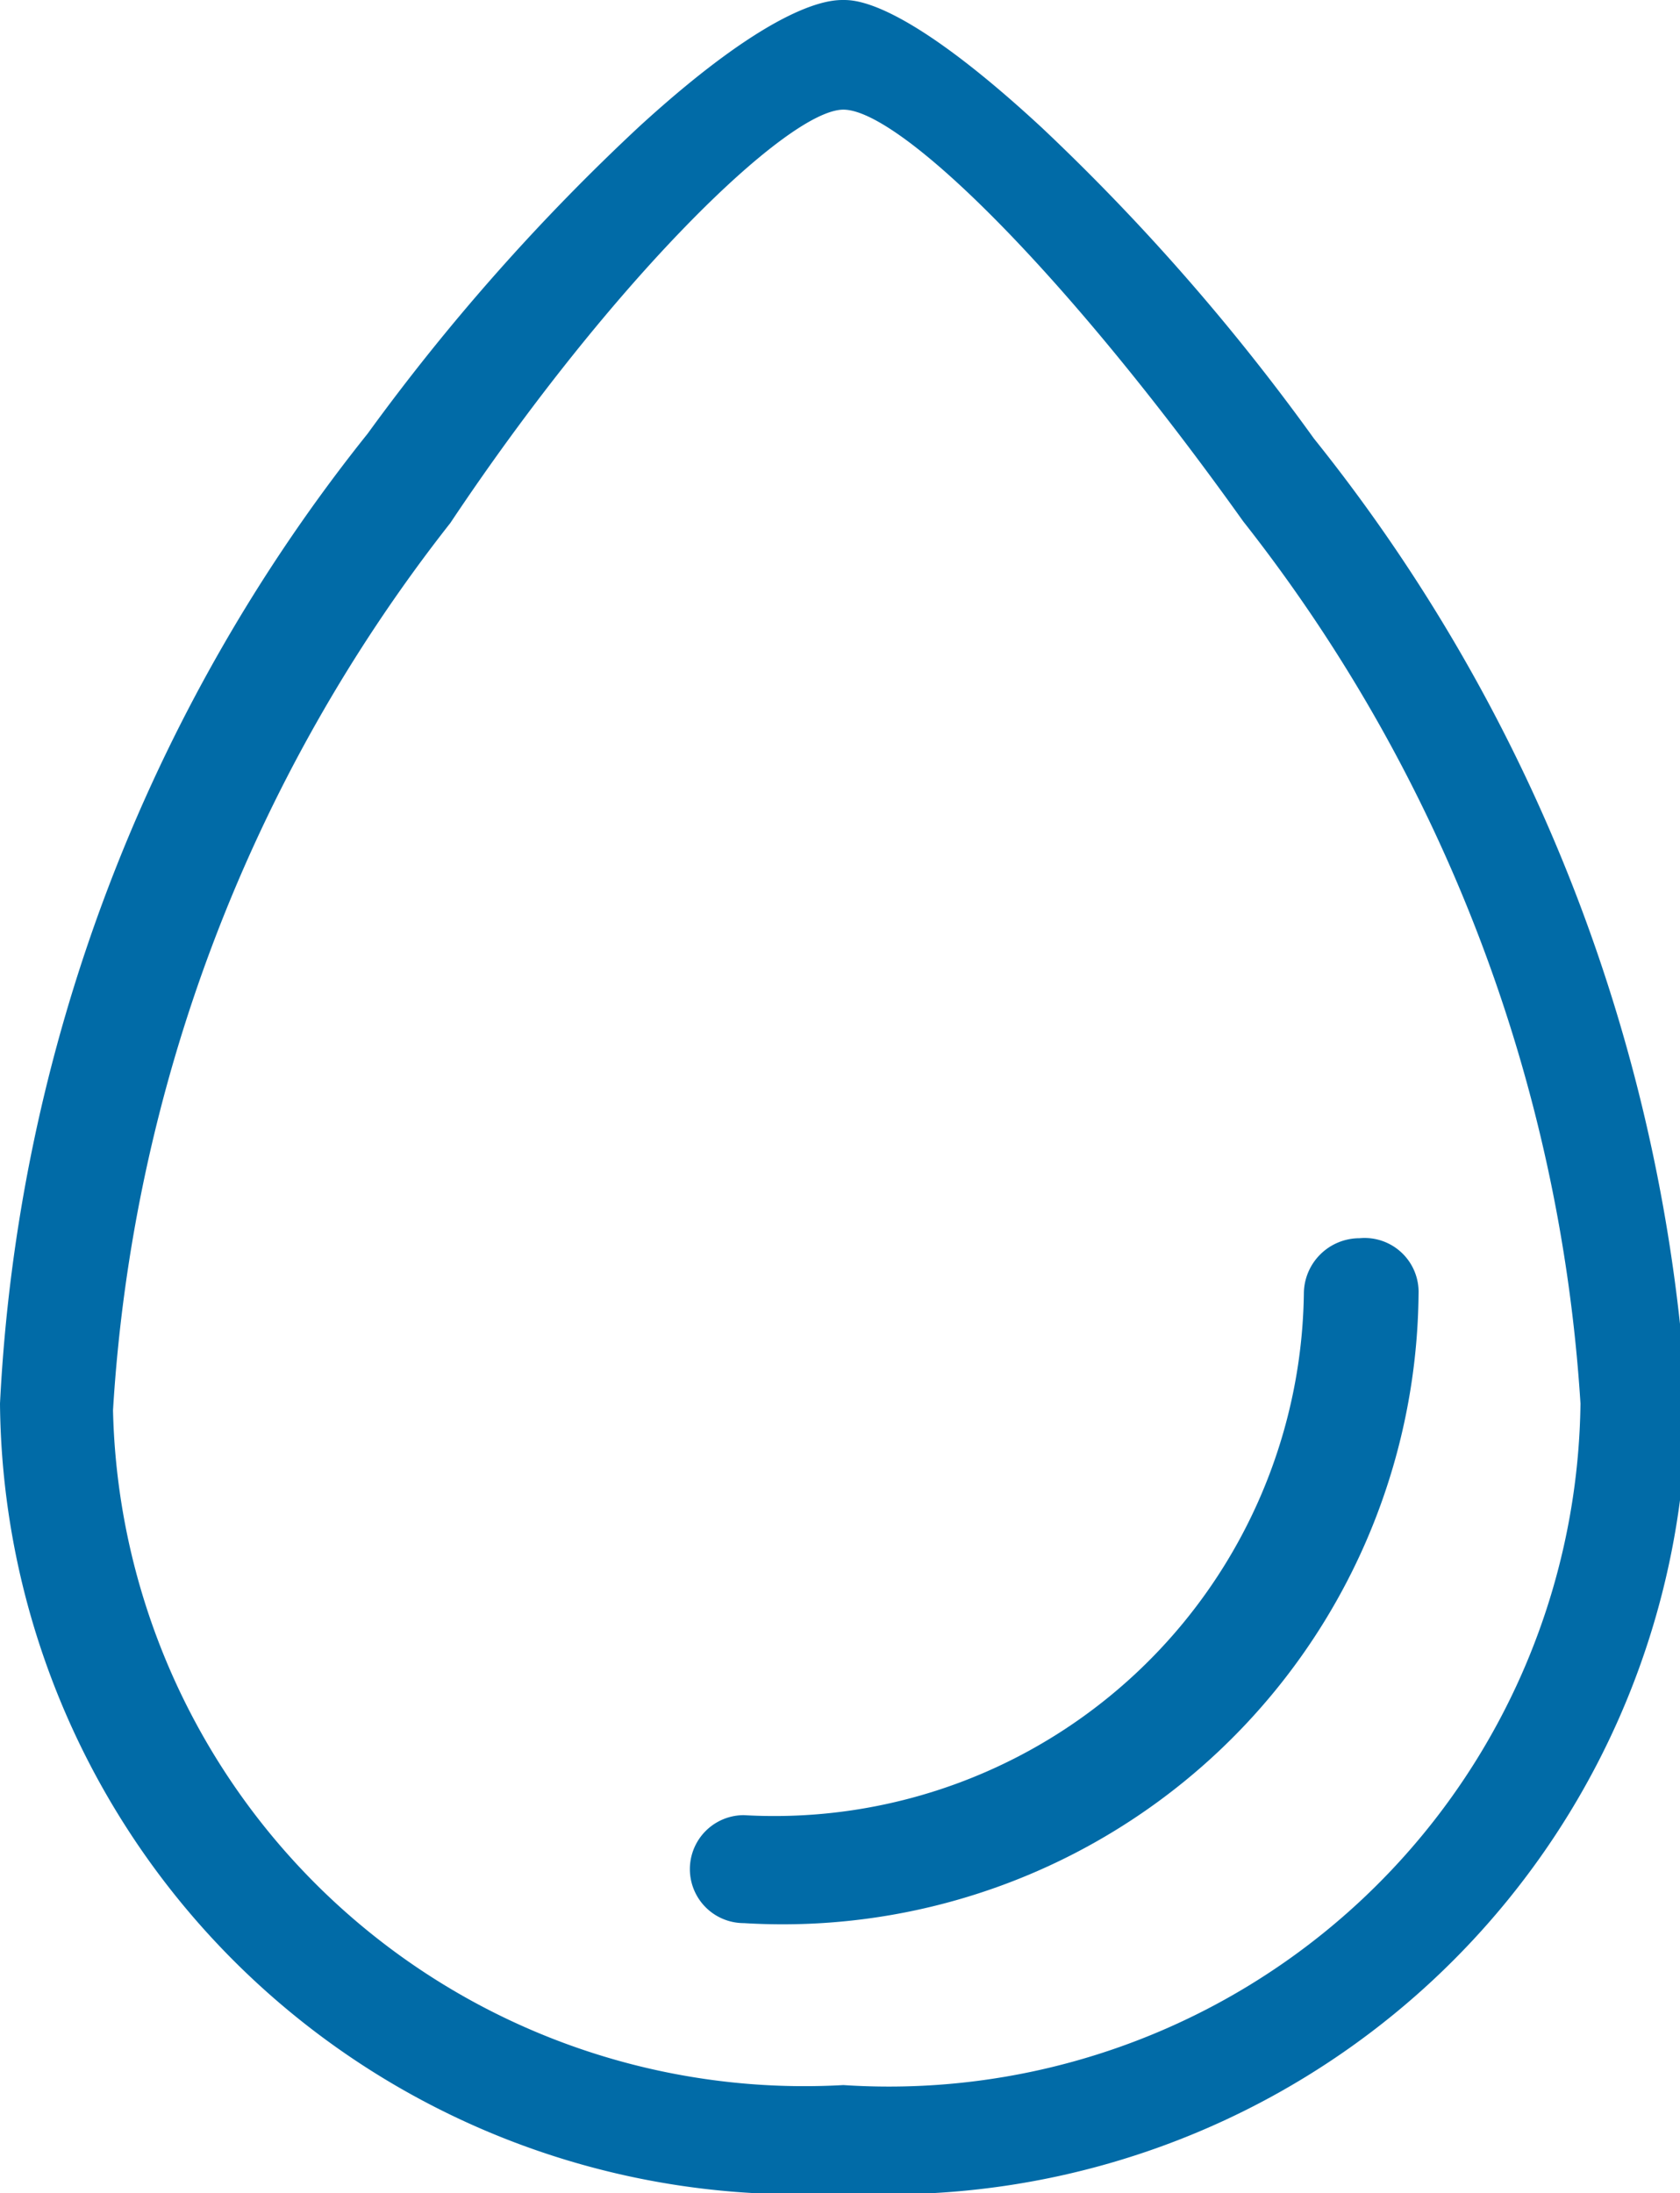
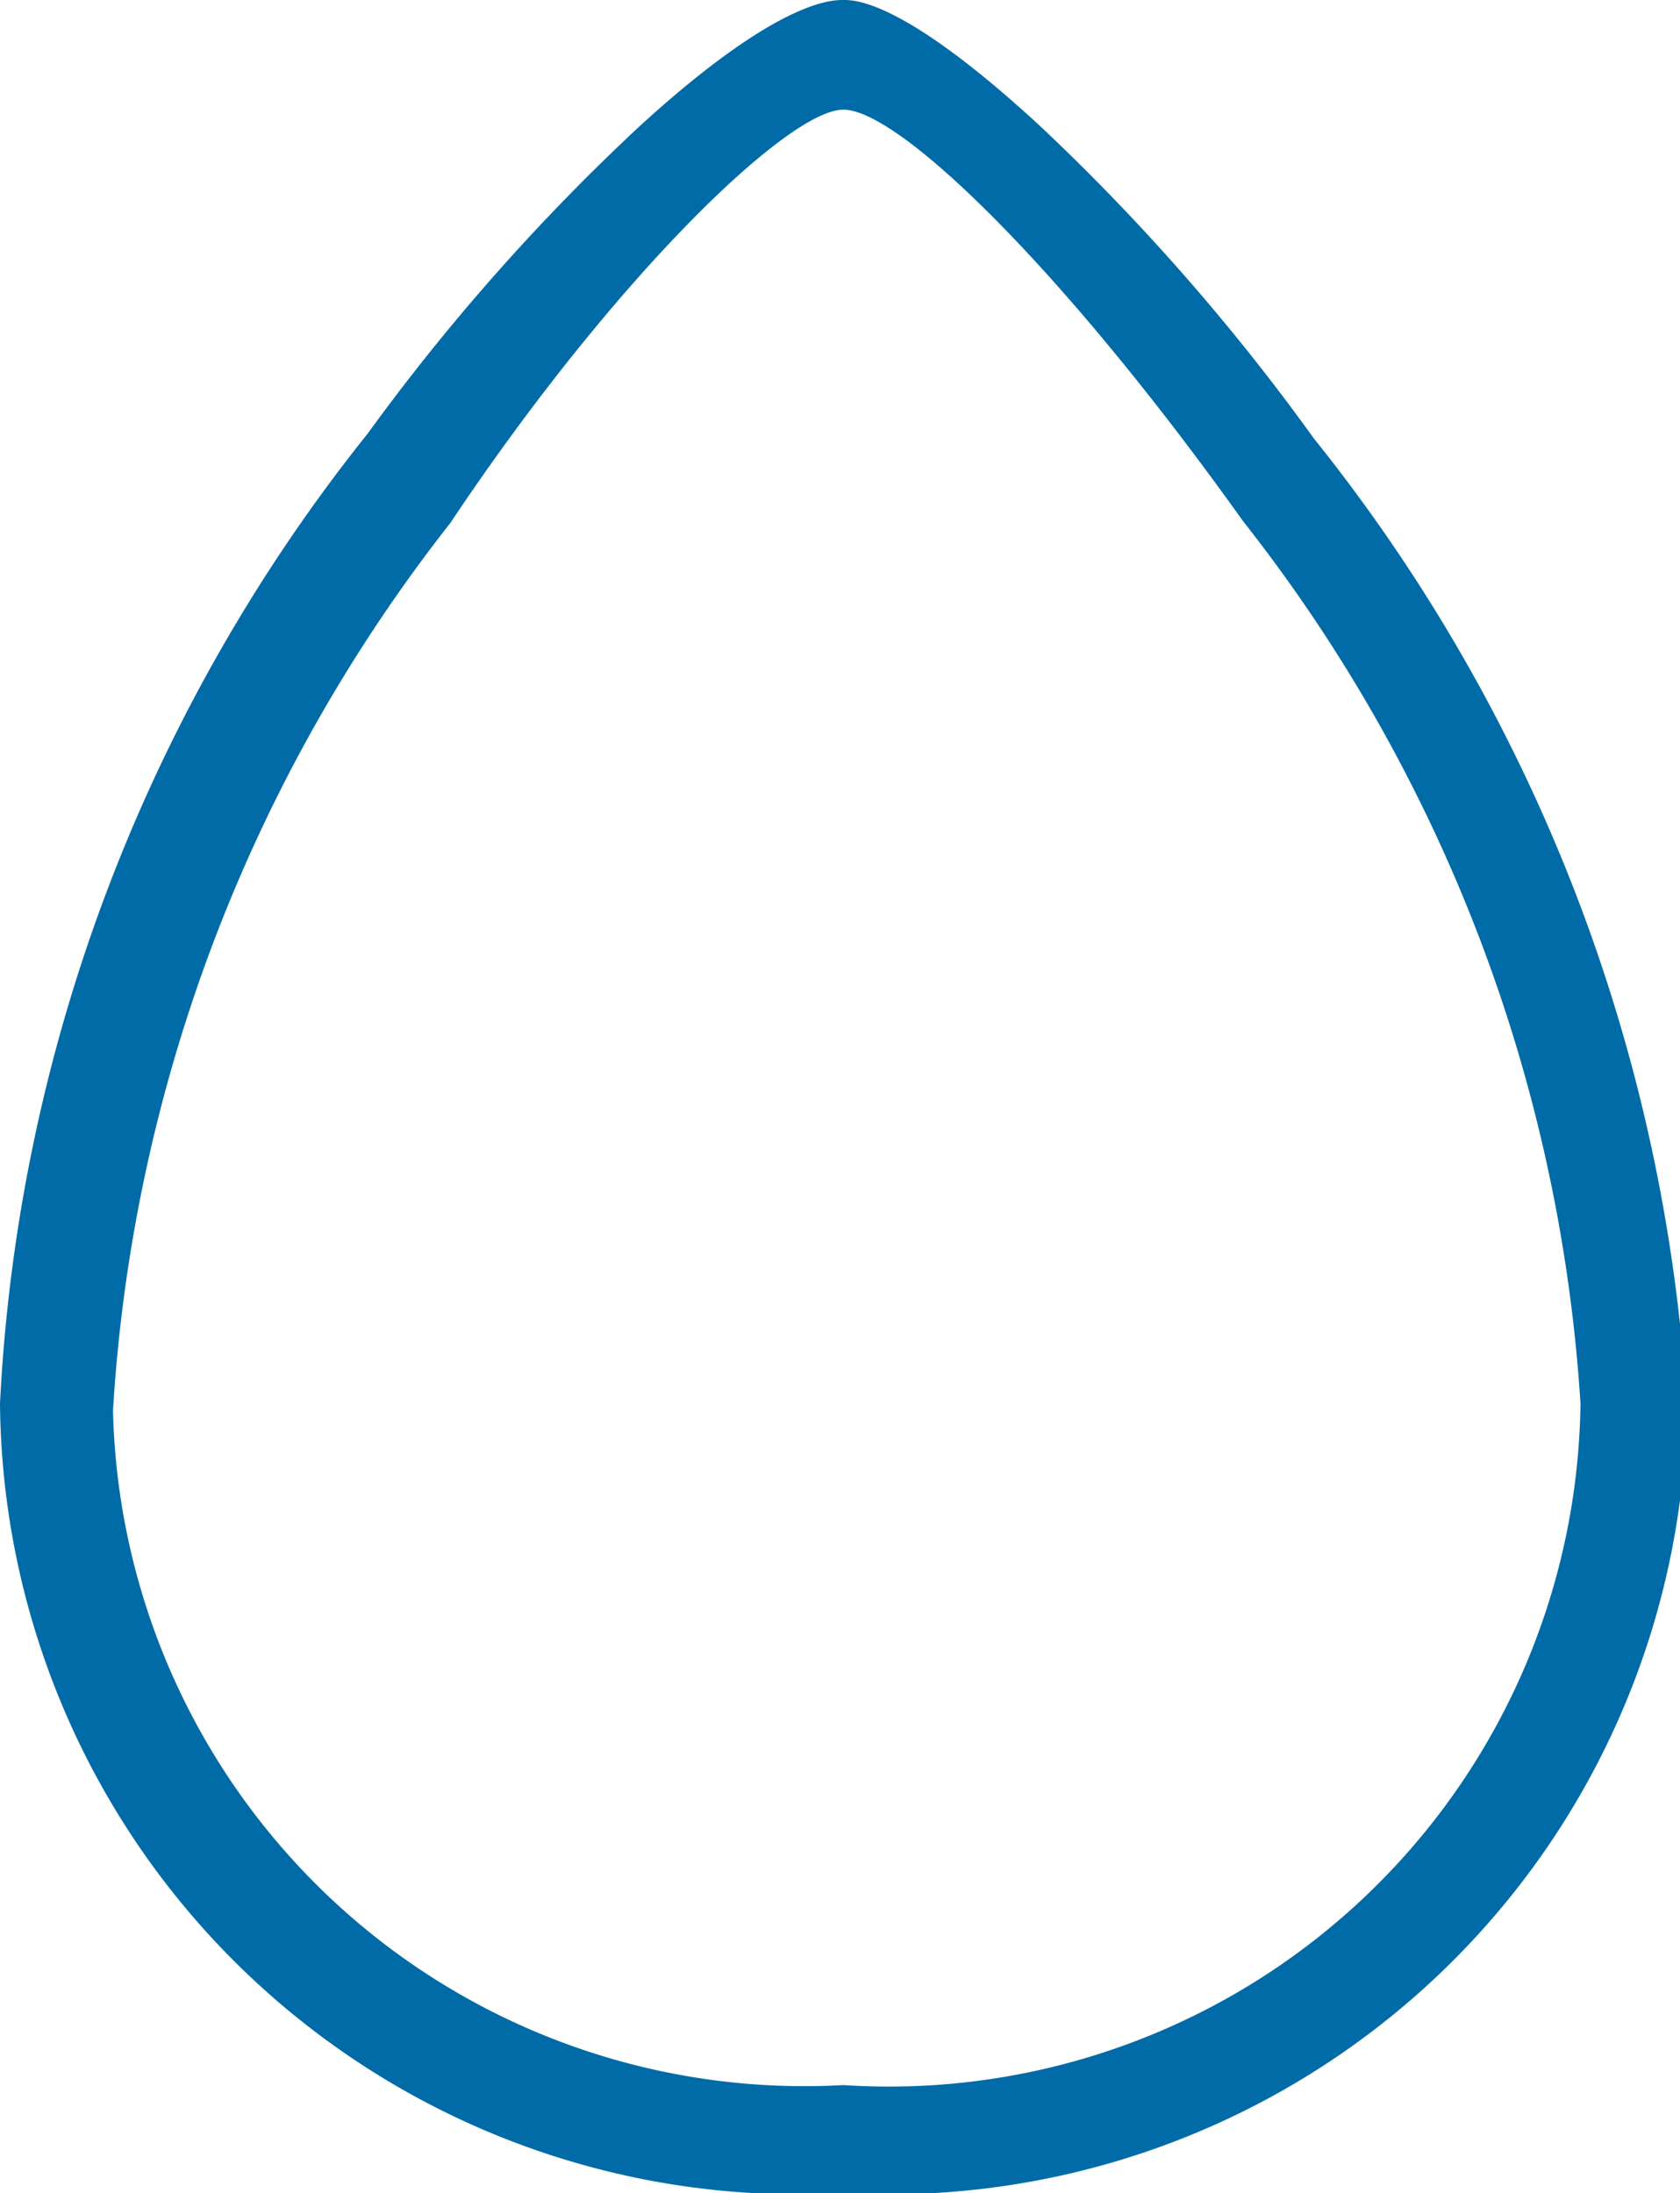
<svg xmlns="http://www.w3.org/2000/svg" viewBox="0 0 9.96 13">
  <defs>
    <style>.cls-1{fill:#016ba7;}</style>
  </defs>
  <g id="Layer_2" data-name="Layer 2">
    <g id="Layer_1-2" data-name="Layer 1">
      <path class="cls-1" d="M7.79,2.6A12.85,12.85,0,0,0,6.18.76C5.36,0,5.07,0,5,0S4.61,0,3.79.75A12.64,12.64,0,0,0,2.18,2.57,10,10,0,0,0,0,8.32,4.73,4.73,0,0,0,5,13a4.73,4.73,0,0,0,5-4.68A10.13,10.13,0,0,0,7.79,2.6ZM5,12.36a4.1,4.1,0,0,1-4.33-4,9.43,9.43,0,0,1,2-5.26C3.63,1.66,4.67.65,5,.65s1.3.94,2.37,2.44a9.41,9.41,0,0,1,2,5.23A4.1,4.1,0,0,1,5,12.36Z" />
-       <path class="cls-1" d="M8.06,7.34a.33.33,0,0,0-.33.33,3.14,3.14,0,0,1-3.32,3.09.32.32,0,0,0,0,.64,3.77,3.77,0,0,0,4-3.73A.32.32,0,0,0,8.06,7.34Z" />
    </g>
  </g>
</svg>